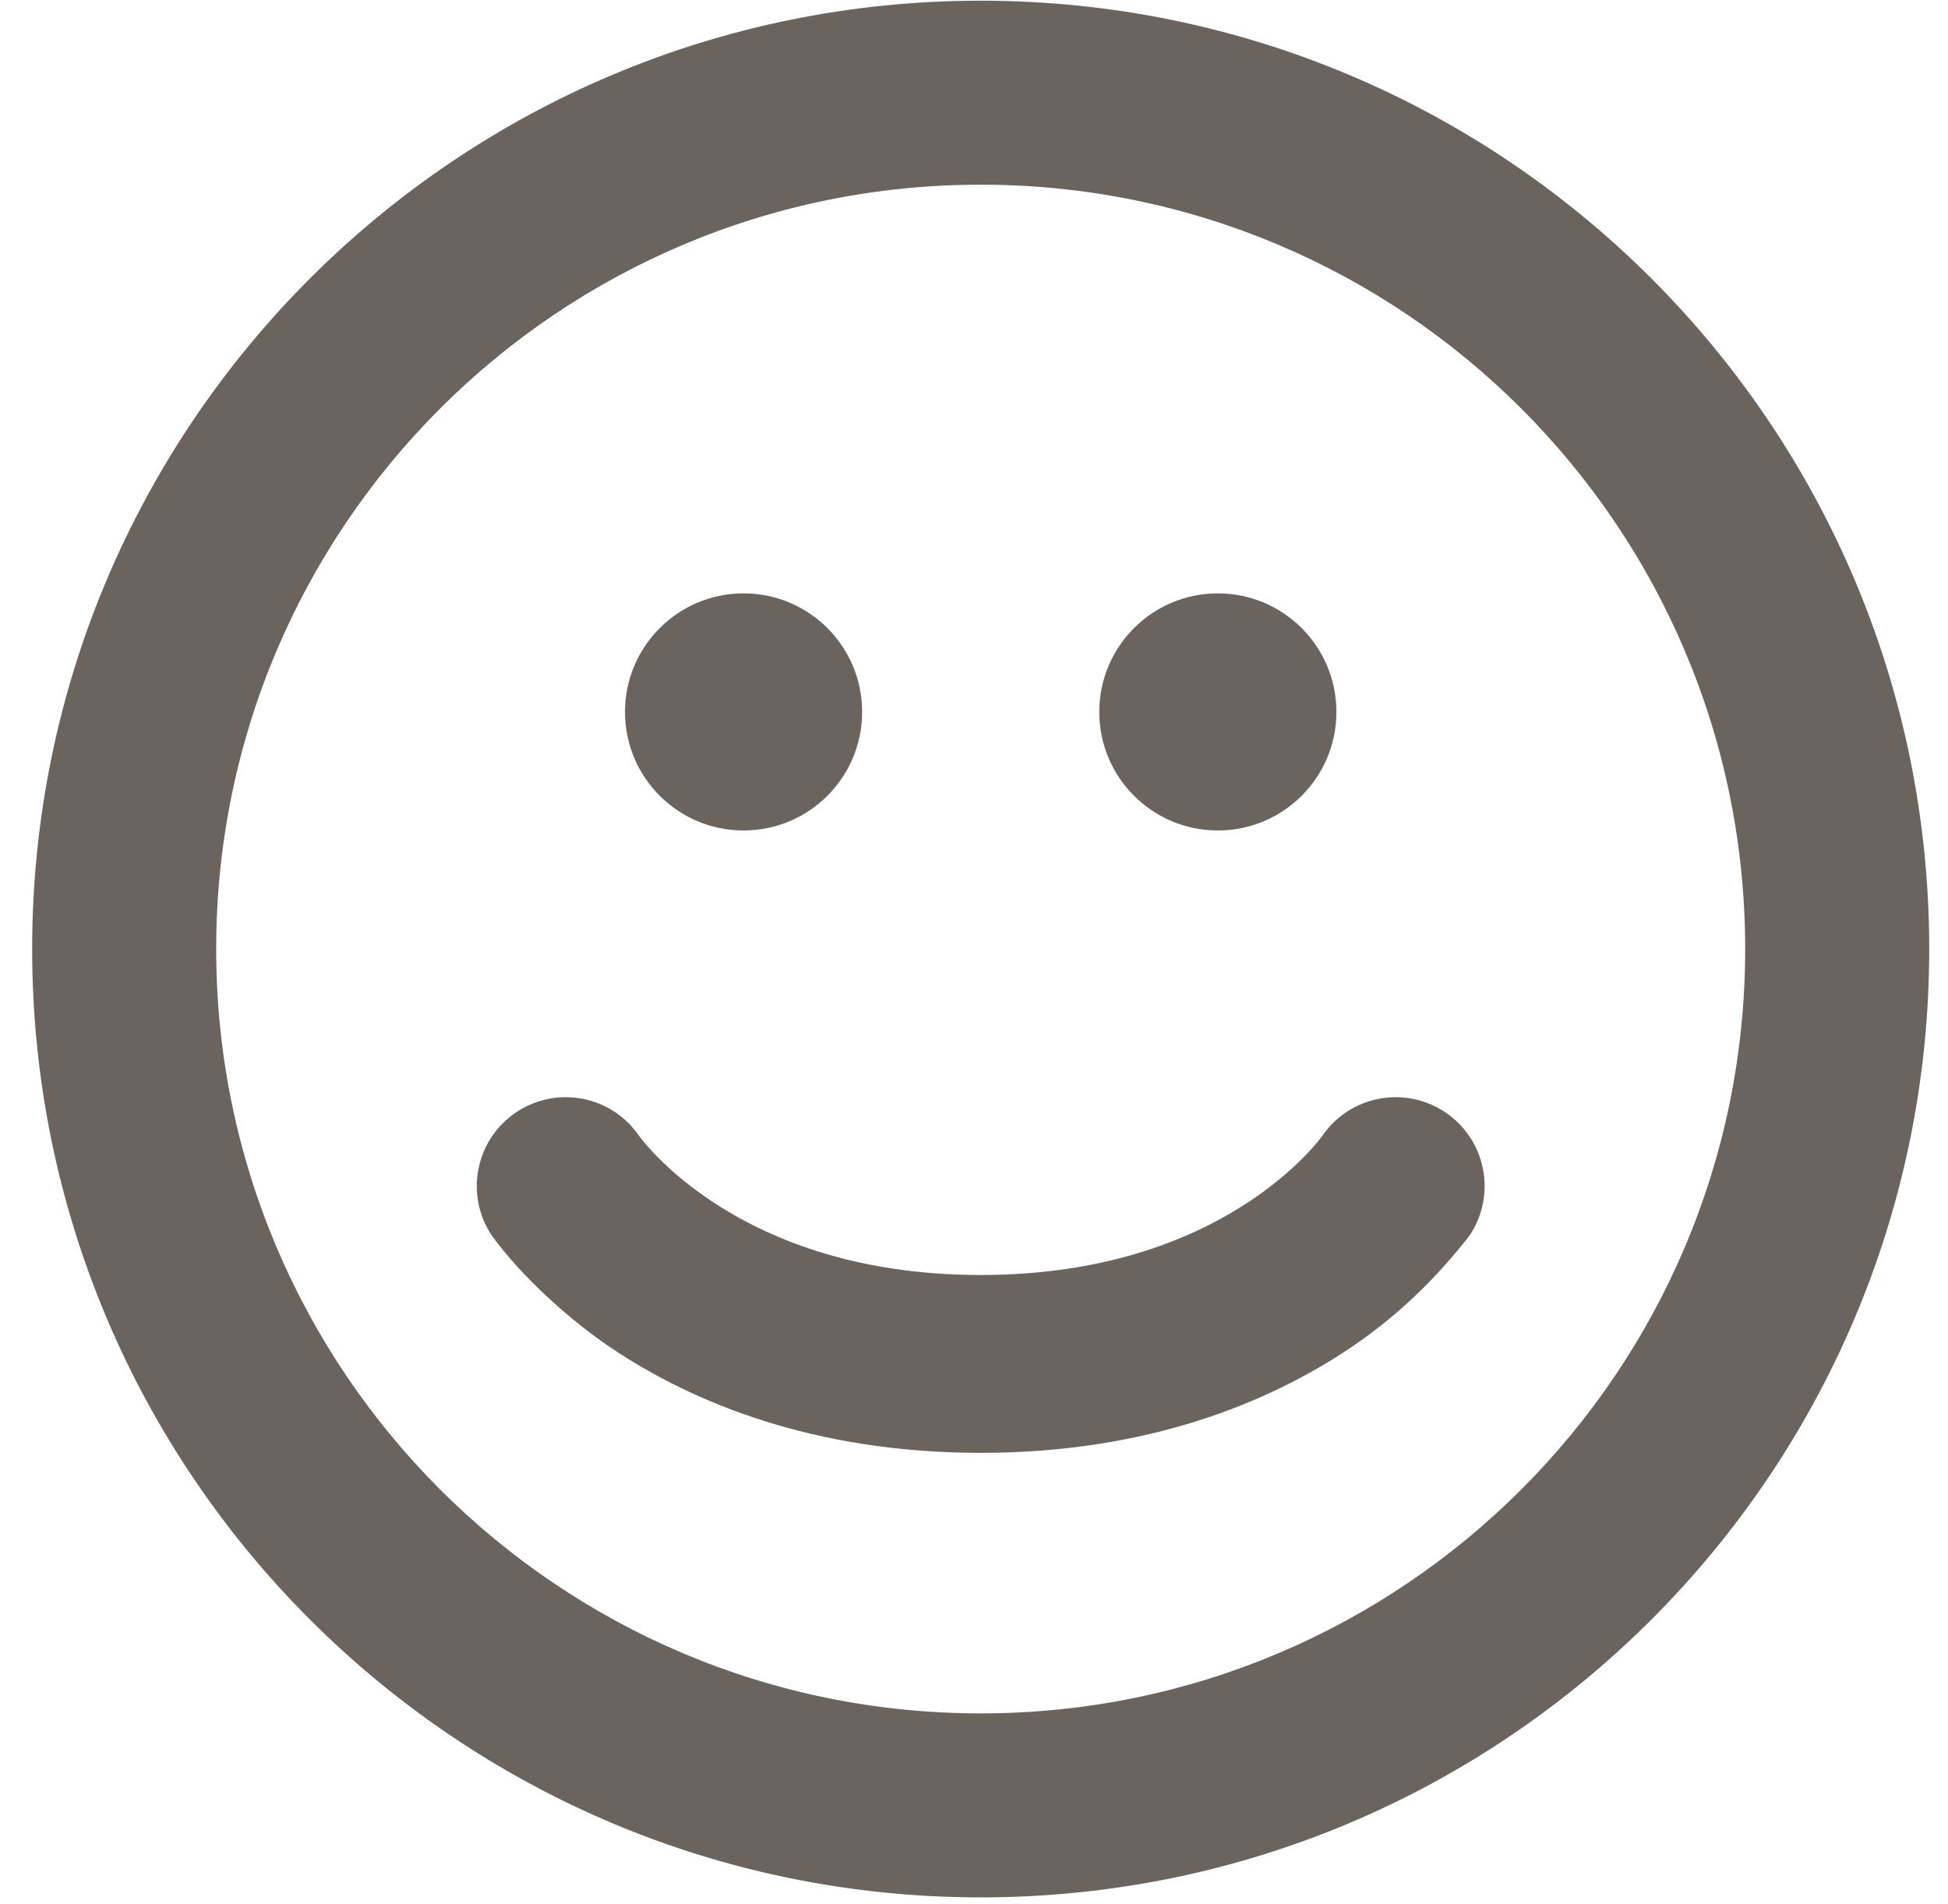
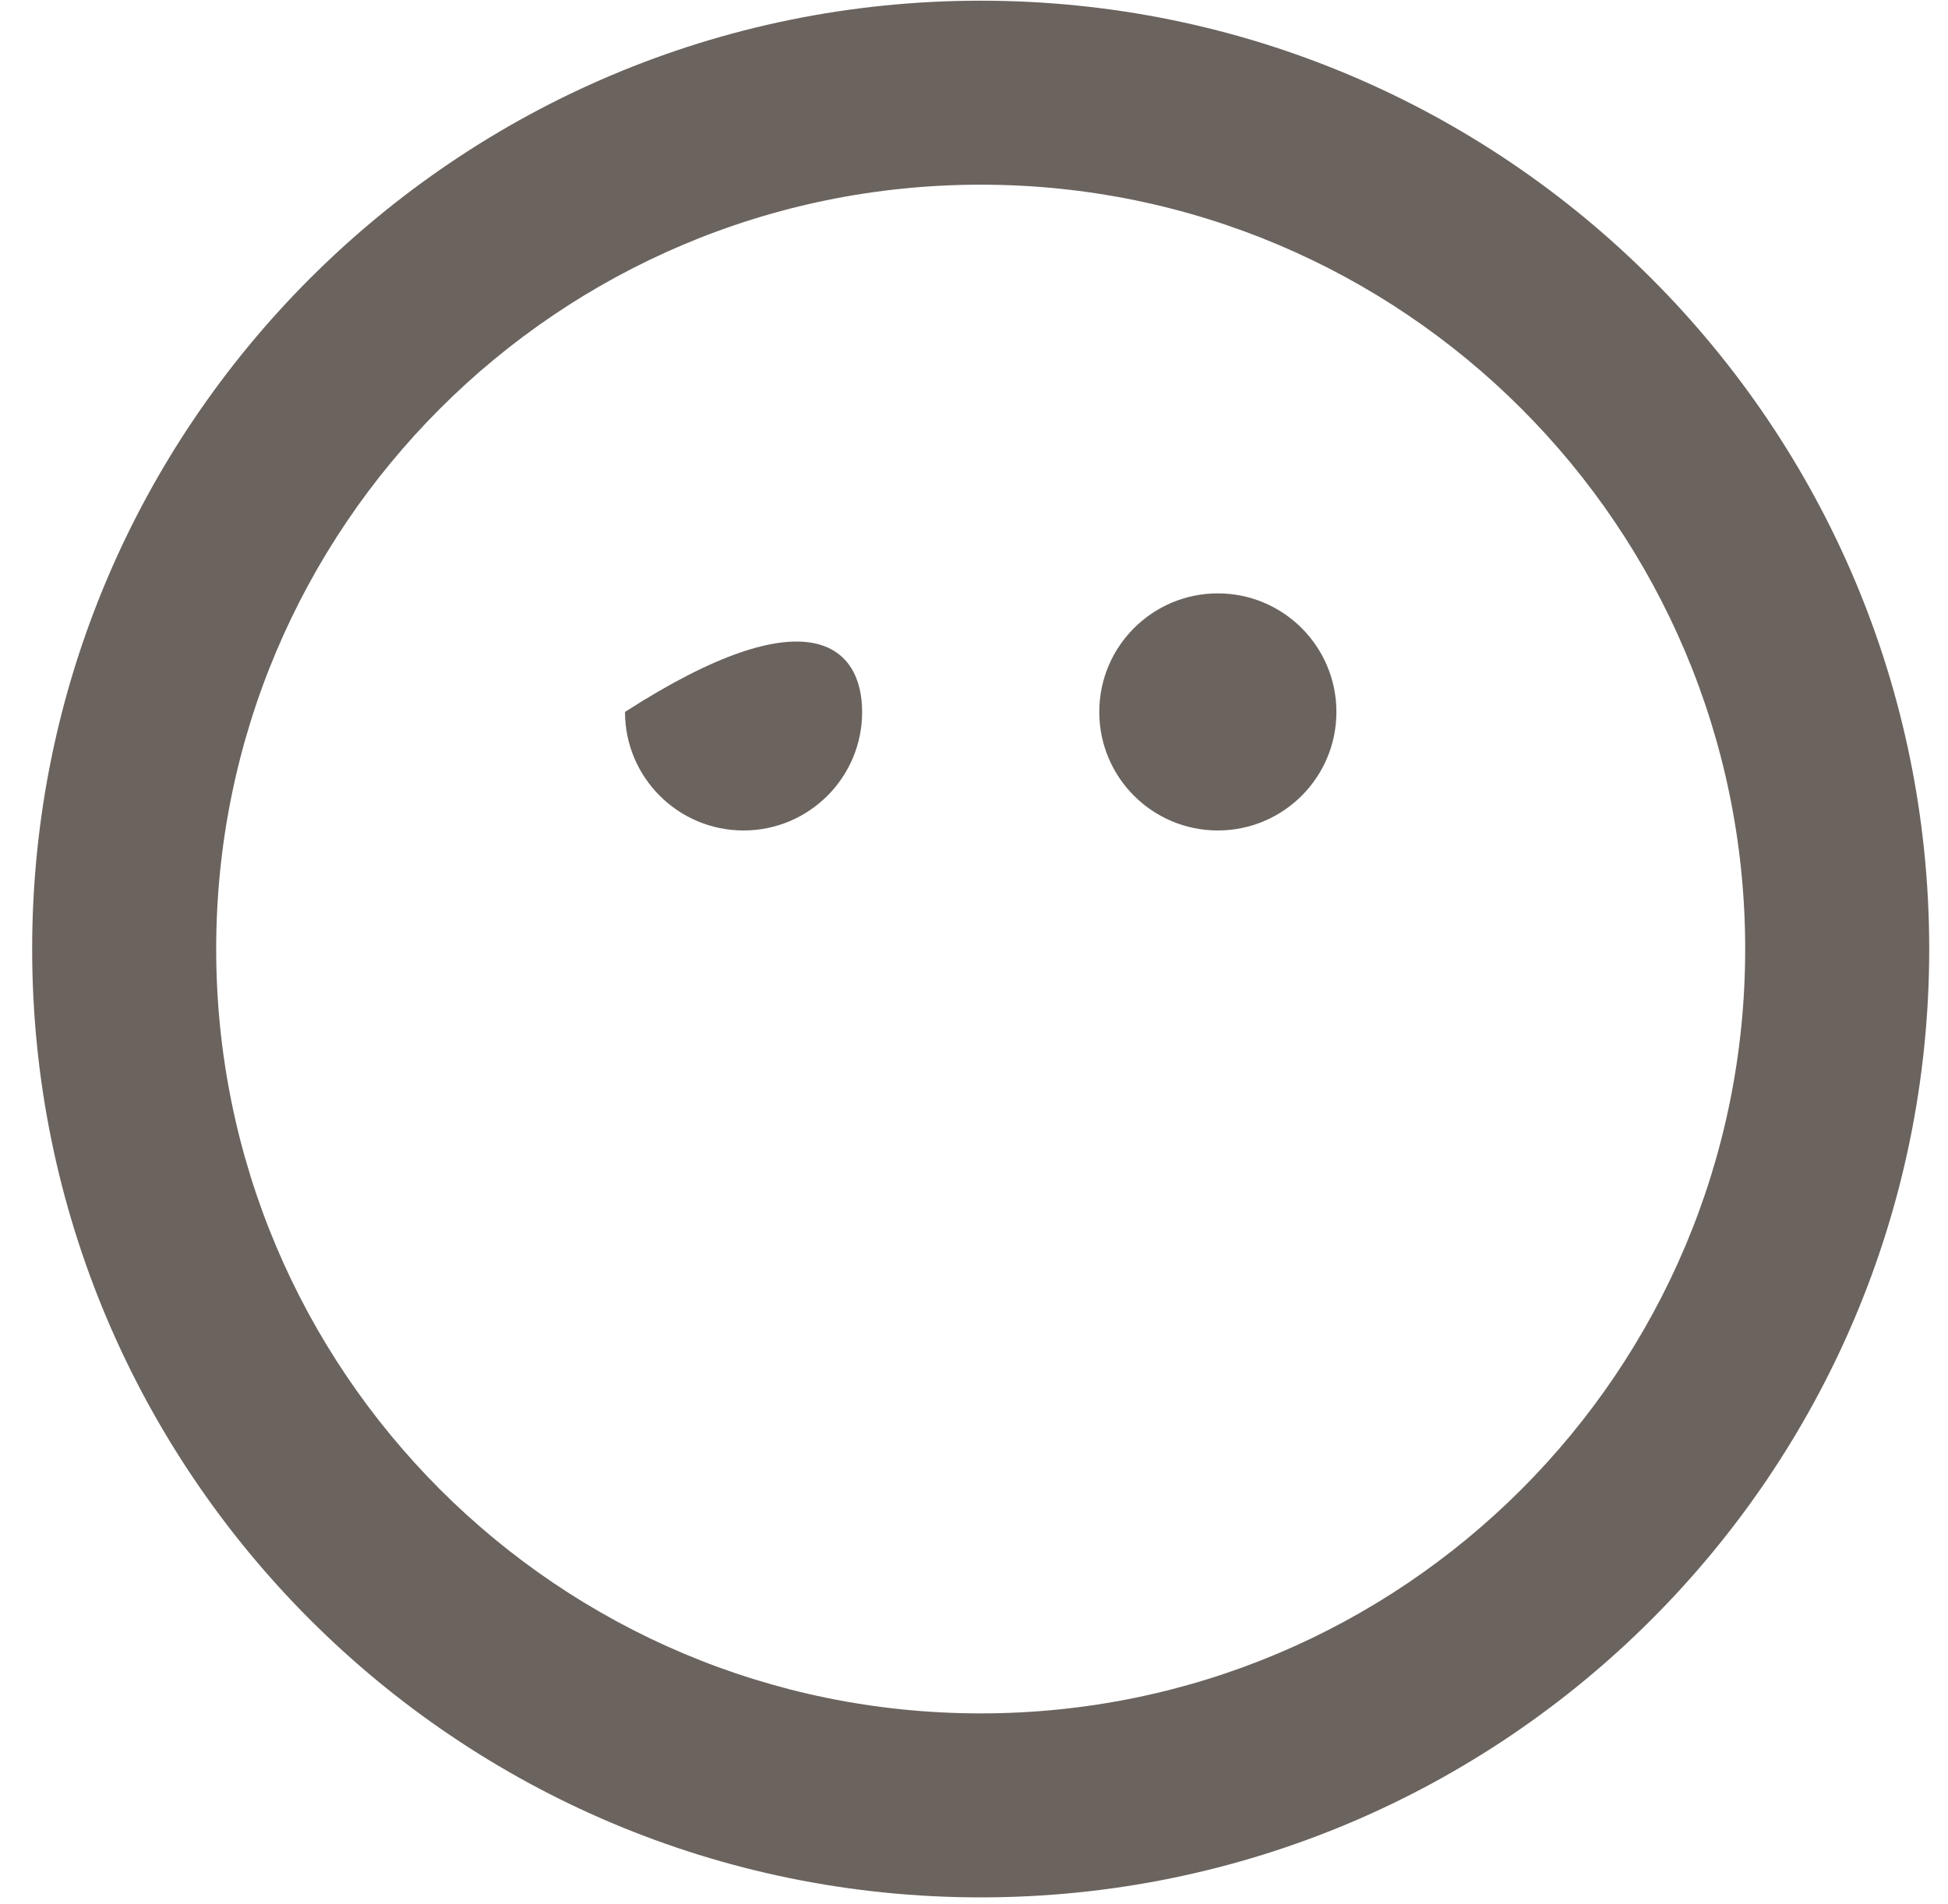
<svg xmlns="http://www.w3.org/2000/svg" width="45" height="44" viewBox="0 0 45 44" fill="none">
  <path fill-rule="evenodd" clip-rule="evenodd" d="M22.655 0.016C10.553 0.016 0.743 9.826 0.743 21.927C0.743 34.028 10.553 43.839 22.655 43.839C34.756 43.839 44.566 34.028 44.566 21.927C44.566 9.826 34.756 0.016 22.655 0.016ZM4.994 21.927C4.994 12.173 12.901 4.267 22.655 4.267C32.408 4.267 40.315 12.173 40.315 21.927C40.315 31.681 32.408 39.588 22.655 39.588C12.901 39.588 4.994 31.681 4.994 21.927Z" fill="#6B635E" />
-   <path d="M14.438 16.449C14.438 14.937 15.664 13.71 17.177 13.71C18.69 13.71 19.916 14.937 19.916 16.449C19.916 17.962 18.69 19.188 17.177 19.188C15.664 19.188 14.438 17.962 14.438 16.449Z" fill="#6B635E" />
+   <path d="M14.438 16.449C18.69 13.71 19.916 14.937 19.916 16.449C19.916 17.962 18.69 19.188 17.177 19.188C15.664 19.188 14.438 17.962 14.438 16.449Z" fill="#6B635E" />
  <path d="M25.394 16.449C25.394 14.937 26.62 13.71 28.133 13.71C29.645 13.71 30.872 14.937 30.872 16.449C30.872 17.962 29.645 19.188 28.133 19.188C26.62 19.188 25.394 17.962 25.394 16.449Z" fill="#6B635E" />
-   <path d="M14.765 26.247C14.132 25.318 12.867 25.071 11.929 25.696C10.985 26.325 10.73 27.6 11.359 28.544C12.051 29.502 13.182 30.52 14.155 31.168C16.004 32.401 18.792 33.568 22.655 33.568C26.517 33.568 29.306 32.401 31.155 31.168C32.242 30.444 33.152 29.57 33.95 28.544C34.58 27.6 34.325 26.325 33.381 25.696C32.443 25.071 31.178 25.318 30.544 26.247C30.538 26.255 30.521 26.279 30.495 26.312C30.442 26.38 30.349 26.492 30.213 26.636C29.94 26.925 29.501 27.334 28.876 27.75C27.644 28.571 25.64 29.459 22.655 29.459C19.67 29.459 17.666 28.571 16.433 27.75C15.809 27.334 15.369 26.925 15.097 26.636C14.961 26.492 14.868 26.38 14.815 26.312C14.789 26.279 14.771 26.255 14.765 26.247Z" fill="#6B635E" />
</svg>